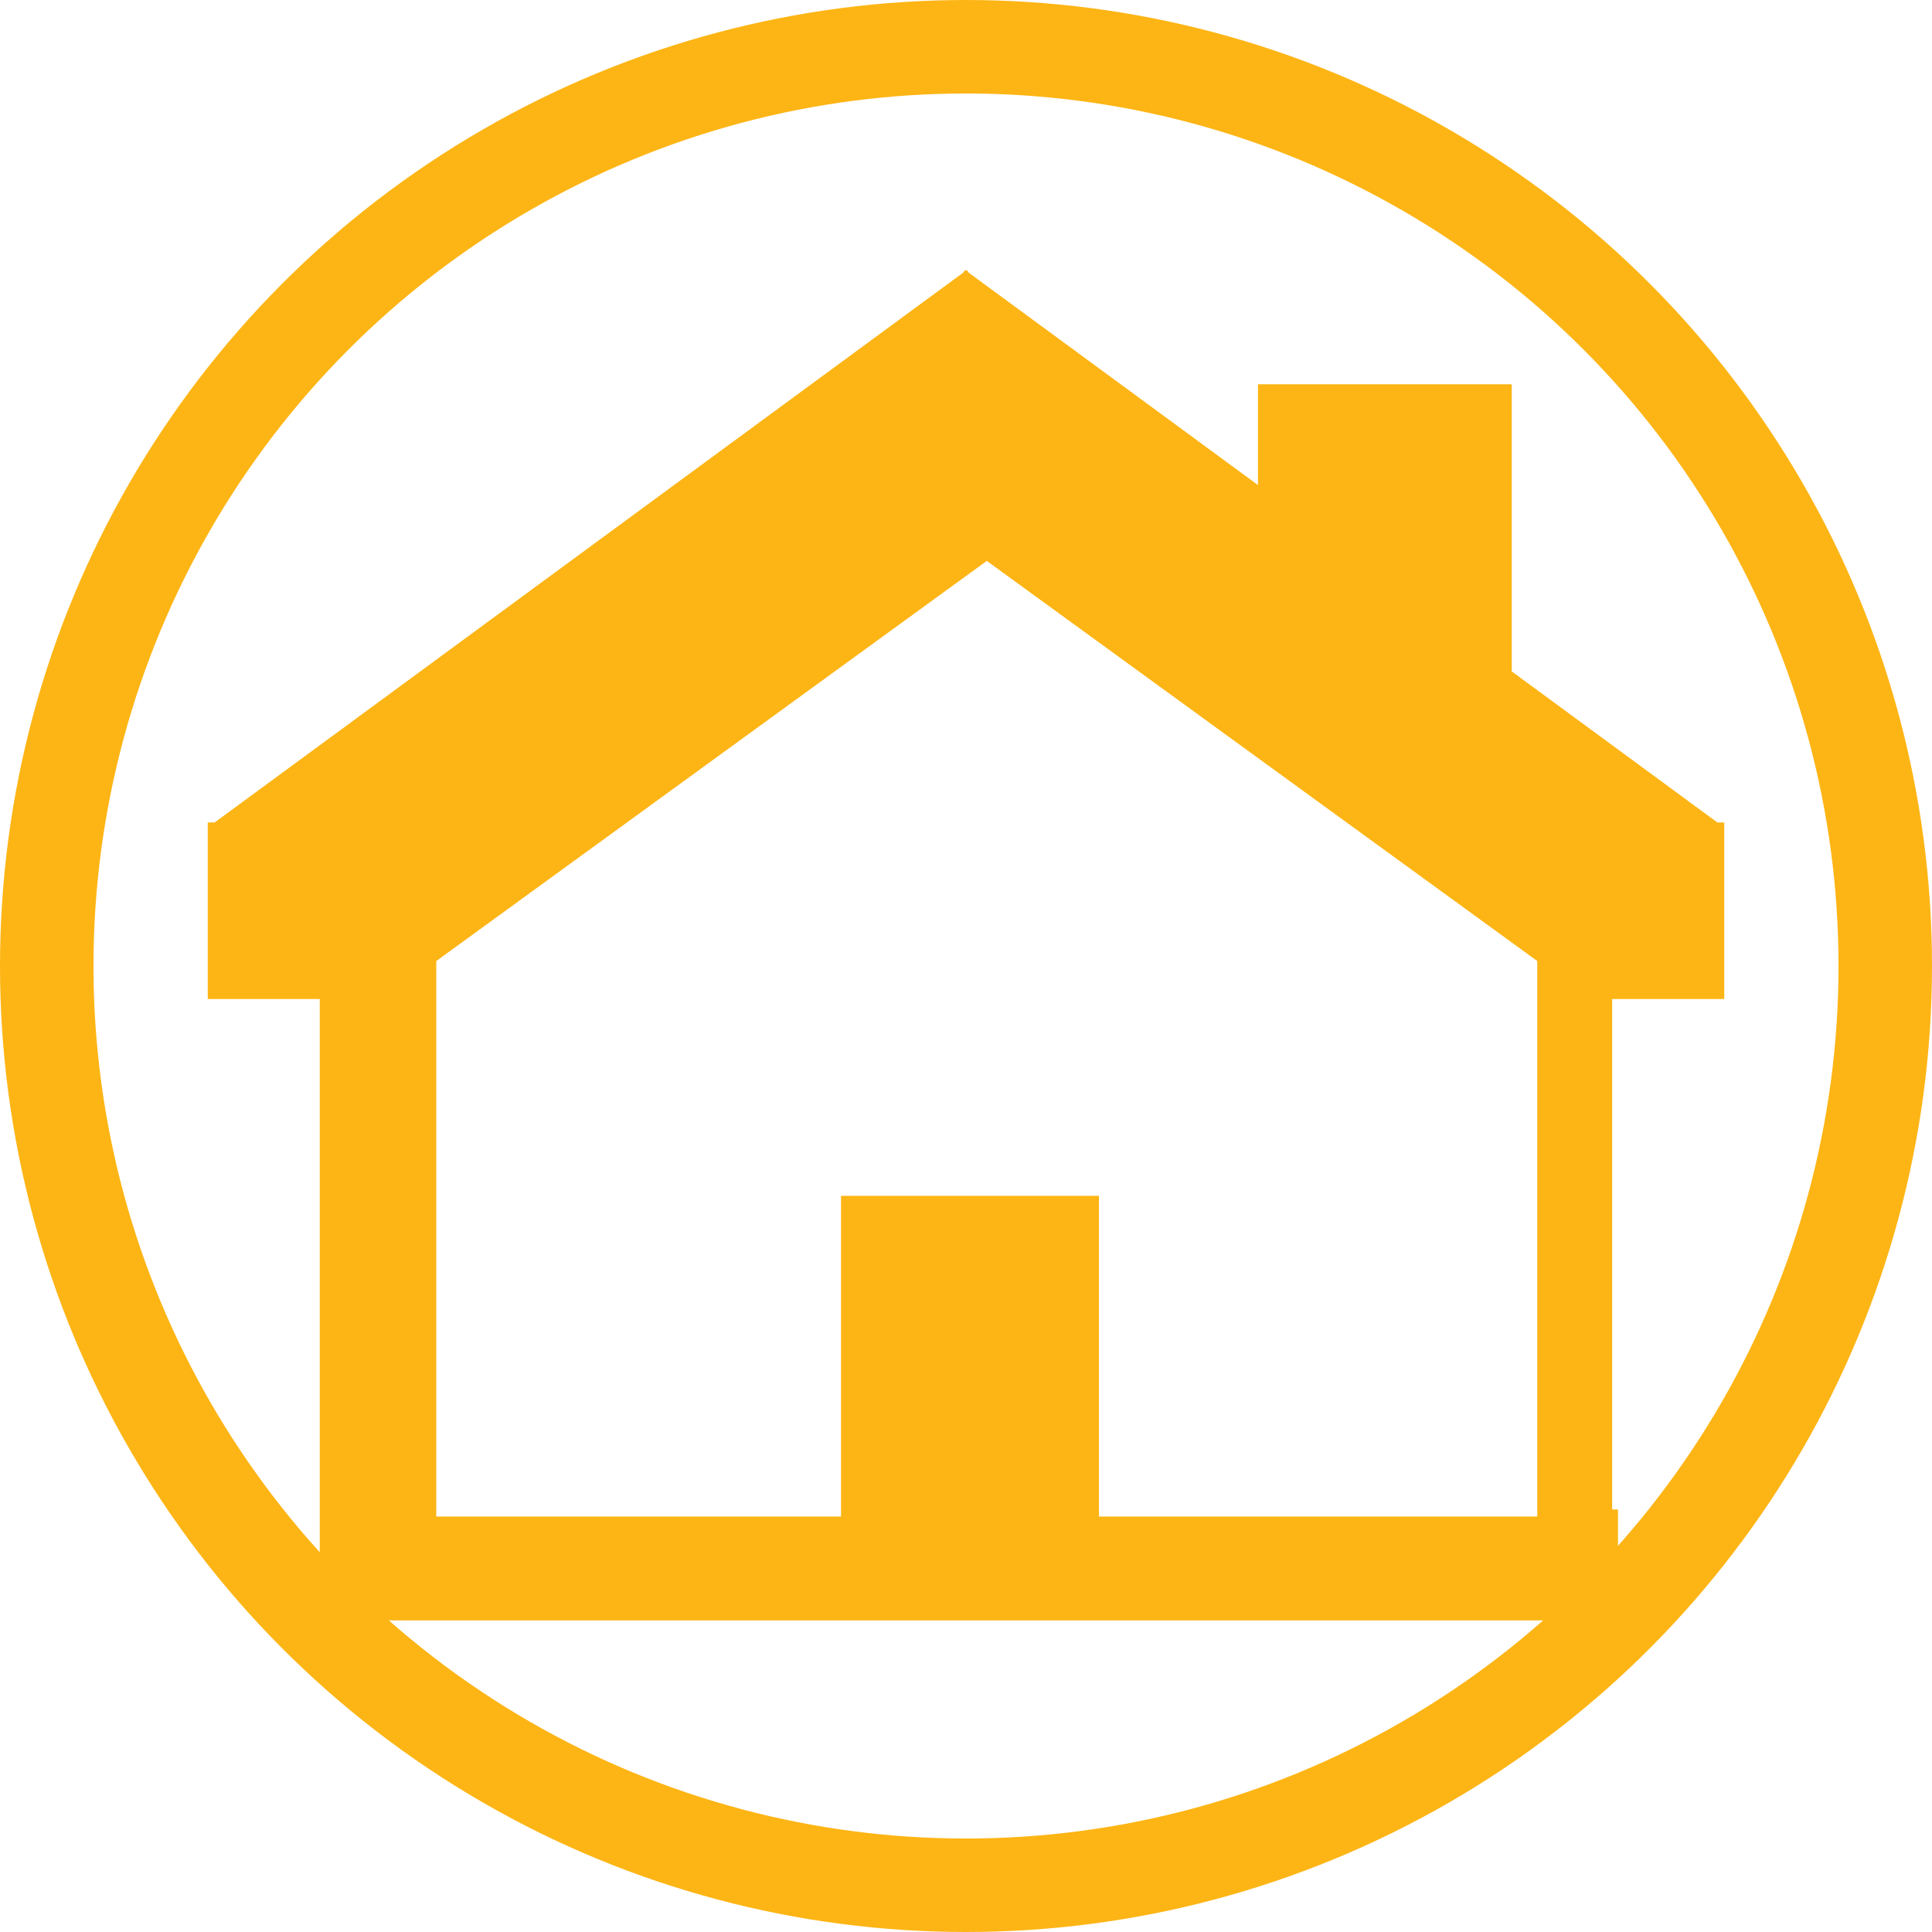
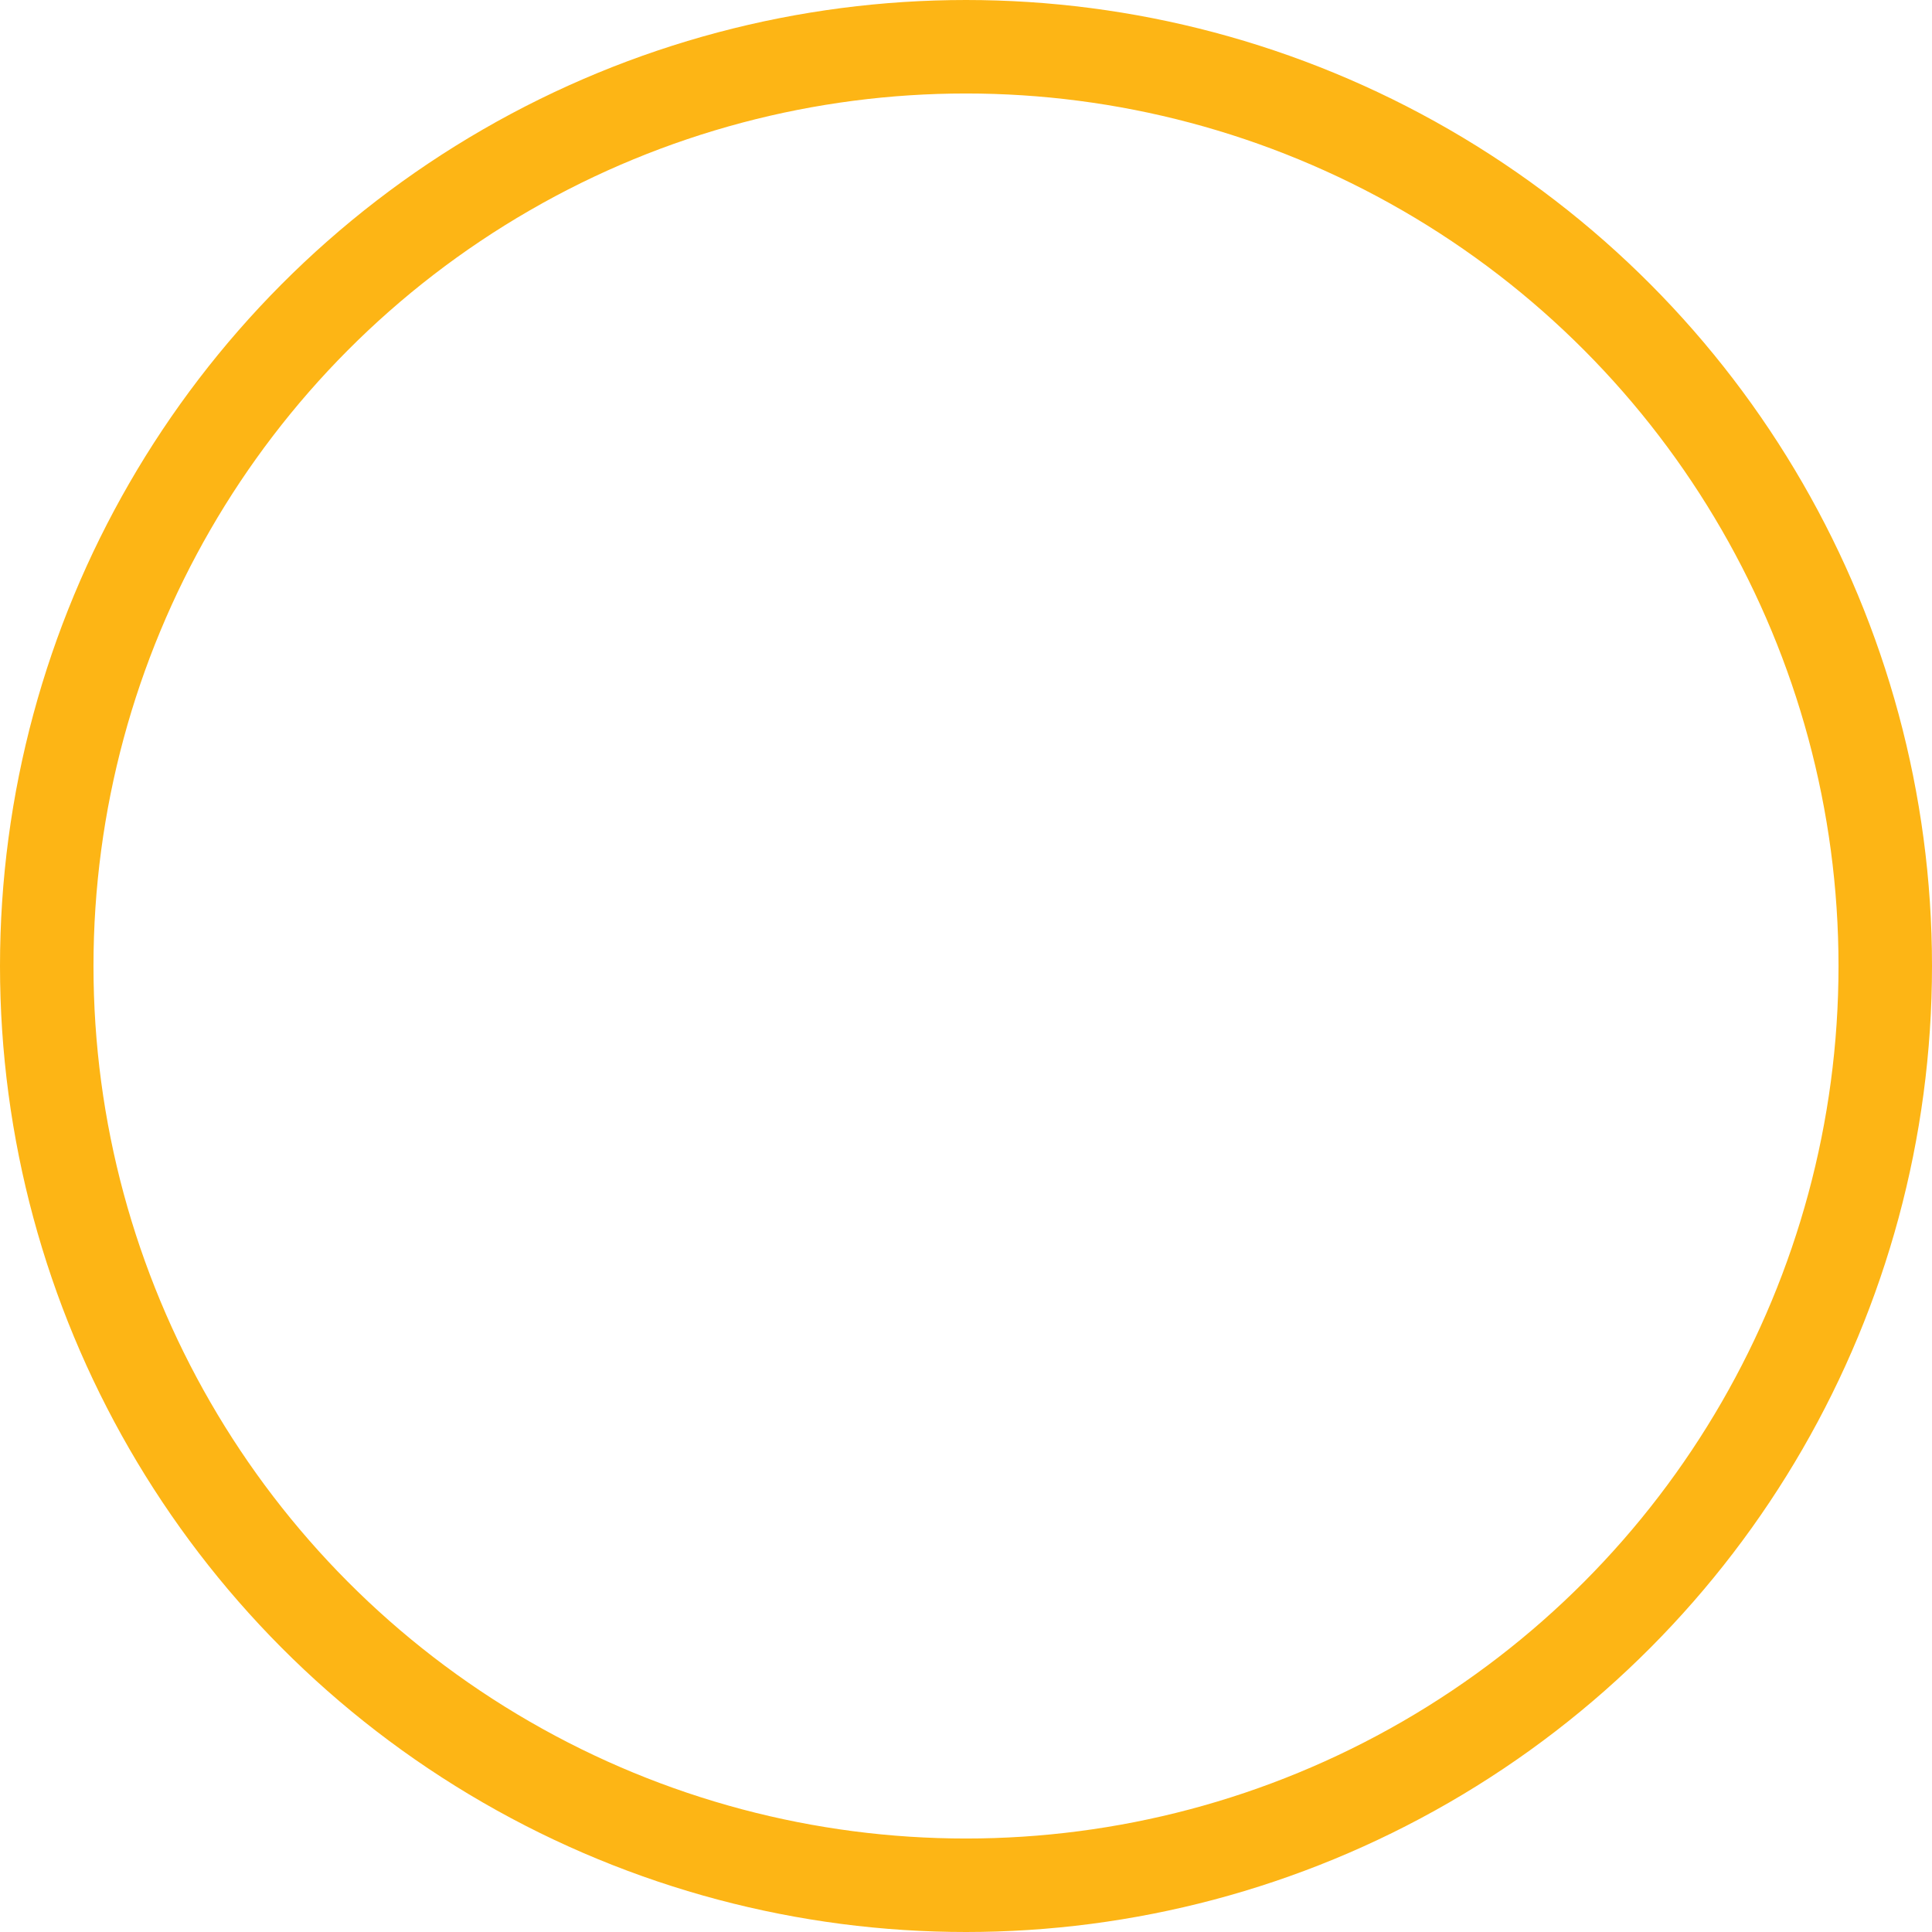
<svg xmlns="http://www.w3.org/2000/svg" width="93px" height="93px" viewBox="0 0 93 93" version="1.1">
  <title>Icon - FirstTime Home Buyer Circle - House - Gold</title>
  <g id="Icons" stroke="none" stroke-width="1" fill="none" fill-rule="evenodd">
    <g id="Artboard" transform="translate(-1343, -844)">
      <g id="Icon---FirstTime-Home-Buyer-Circle---House---Gold" transform="translate(1343, 844)">
-         <path d="M46.54,13 L46.5,13.032 L46.458,13 L46.36,13.129 L10.331,39.591 L10,39.591 L10,48.09 L15.393,48.09 L15.393,72.662 L15.393,78 L77.885,78 L77.885,72.662 L77.604,72.662 L77.604,48.09 L83,48.09 L83,39.591 L82.669,39.591 L72.77,32.319 L72.77,18.498 L60.554,18.498 L60.554,23.349 L46.635,13.129 L46.54,13 Z M21,48.466 L21,46.262 L47.5,27 L74,46.262 L74,48.466 L74,73 L52.9,73 L52.9,57.563 L40.484,57.563 L40.484,73 L21,73 L21,48.466 Z" id="Fill-1-Copy-8" fill="#FDB515" />
        <circle id="Oval-Copy-12" stroke="#FDB515" stroke-width="4.5" cx="46.5" cy="46.5" r="44.25" />
      </g>
    </g>
  </g>
</svg>